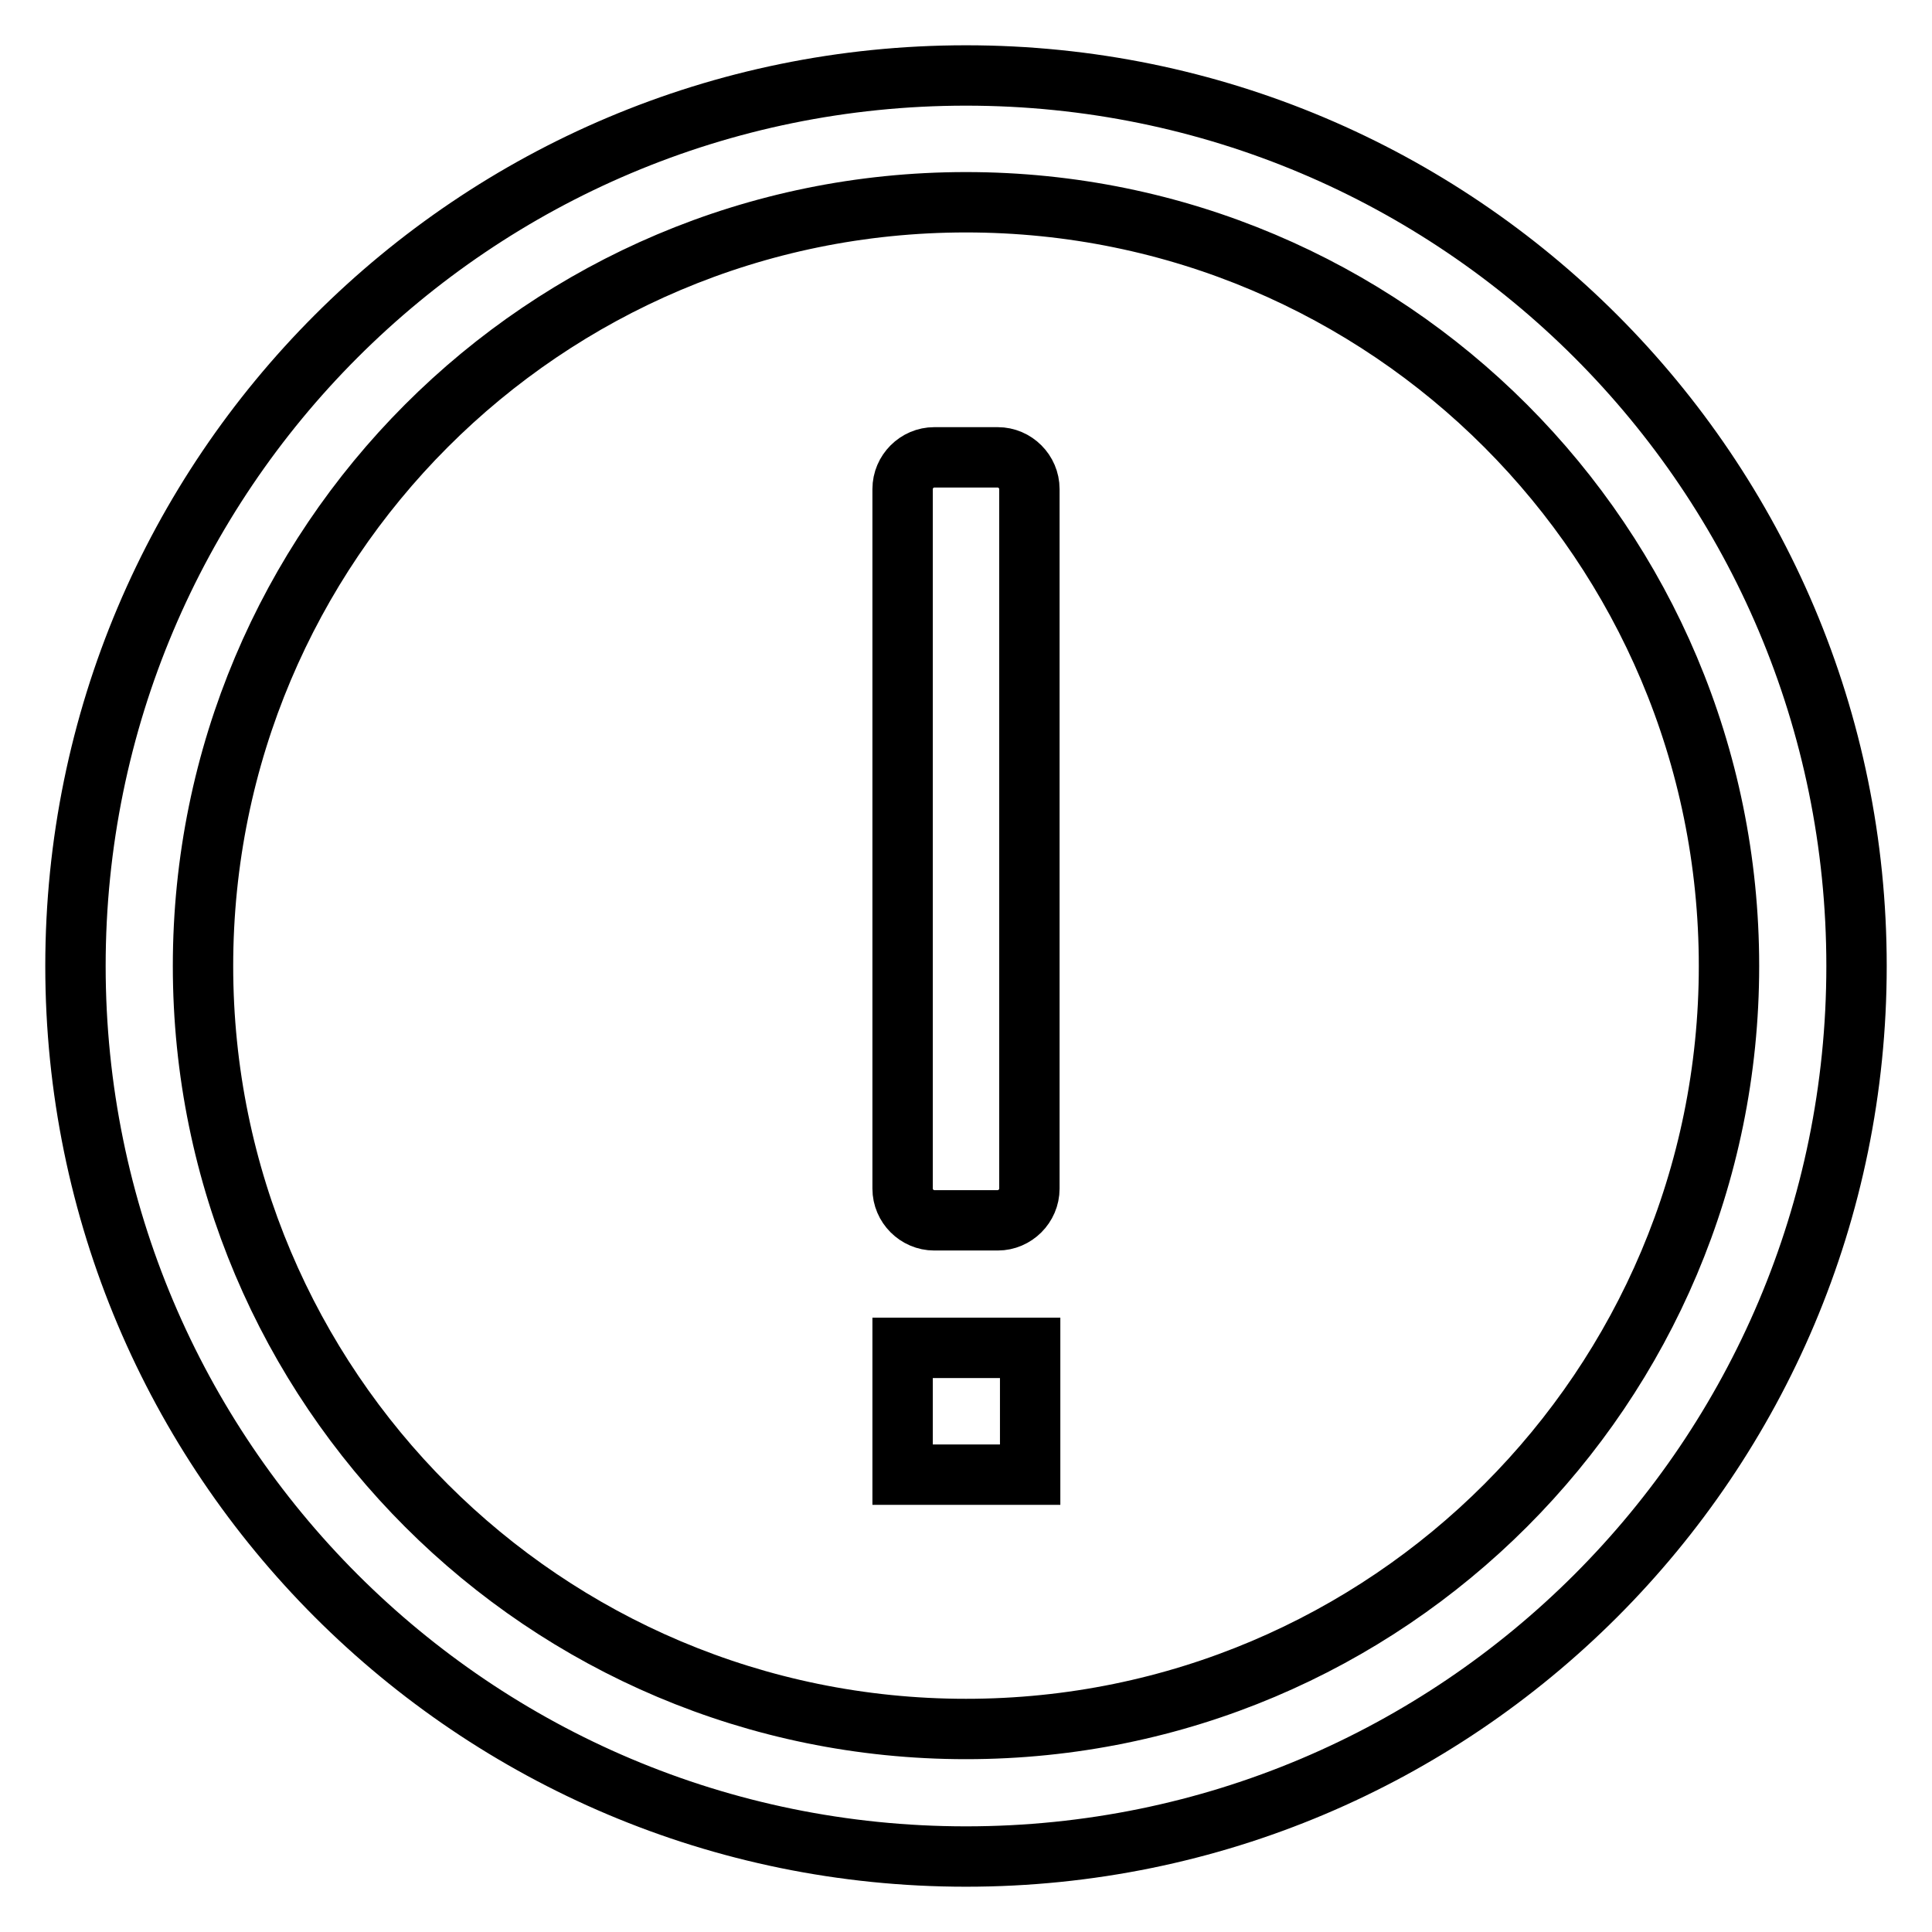
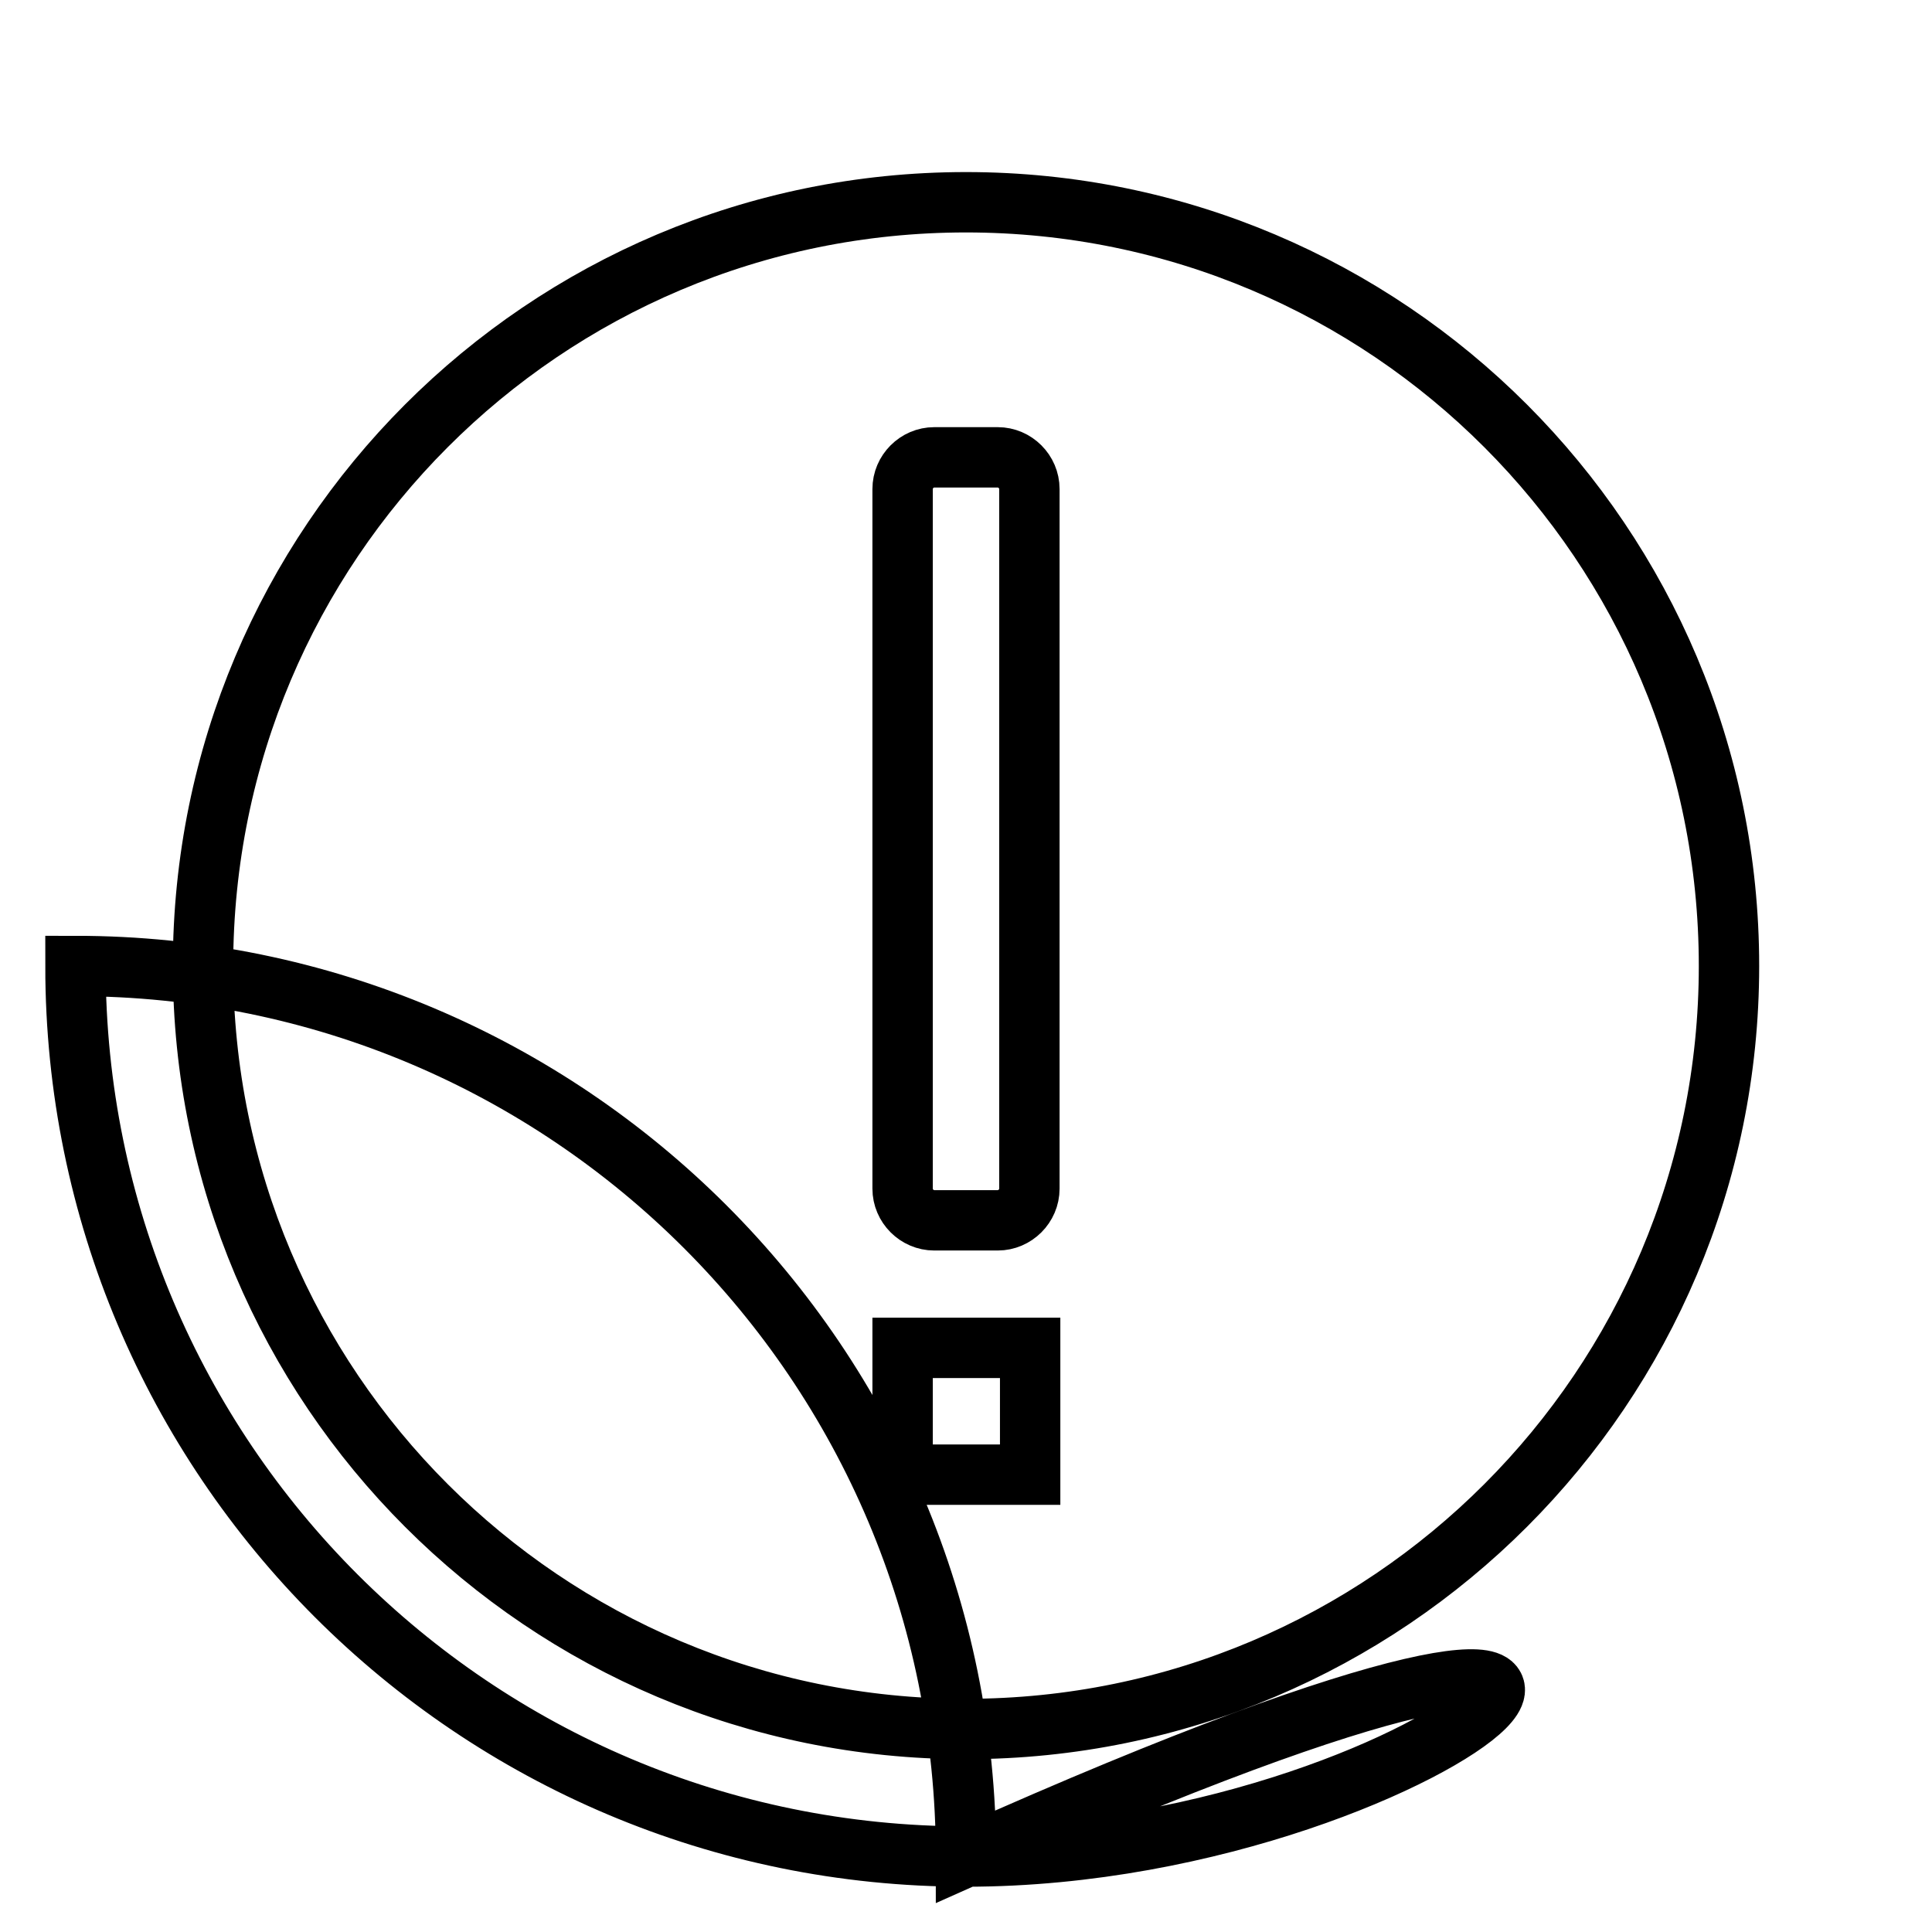
<svg xmlns="http://www.w3.org/2000/svg" version="1.1" x="0px" y="0px" viewBox="0 0 256 256" enable-background="new 0 0 256 256" xml:space="preserve">
  <g>
-     <path stroke-width="8" fill-opacity="0" stroke="#000000" d="M128,246c-65.2,0-118-52.8-118-118C10,62.8,62.8,10,128,10c65.2,0,118,52.8,118,118 C246,193.2,193.2,246,128,246z M128,26.8C72.1,26.8,26.9,72.1,26.9,128c0,55.9,45.3,101.1,101.1,101.1 c55.9,0,101.1-45.3,101.1-101.1C229.1,72.1,183.9,26.8,128,26.8z M119.6,178.6h16.9v16.8h-16.9V178.6z M132.2,161.7h-8.4 c-2.3,0-4.2-1.9-4.2-4.2V64.8c0-2.3,1.9-4.2,4.2-4.2h8.4c2.3,0,4.2,1.9,4.2,4.2v92.7C136.4,159.8,134.5,161.7,132.2,161.7z" />
+     <path stroke-width="8" fill-opacity="0" stroke="#000000" d="M128,246c-65.2,0-118-52.8-118-118c65.2,0,118,52.8,118,118 C246,193.2,193.2,246,128,246z M128,26.8C72.1,26.8,26.9,72.1,26.9,128c0,55.9,45.3,101.1,101.1,101.1 c55.9,0,101.1-45.3,101.1-101.1C229.1,72.1,183.9,26.8,128,26.8z M119.6,178.6h16.9v16.8h-16.9V178.6z M132.2,161.7h-8.4 c-2.3,0-4.2-1.9-4.2-4.2V64.8c0-2.3,1.9-4.2,4.2-4.2h8.4c2.3,0,4.2,1.9,4.2,4.2v92.7C136.4,159.8,134.5,161.7,132.2,161.7z" />
  </g>
</svg>